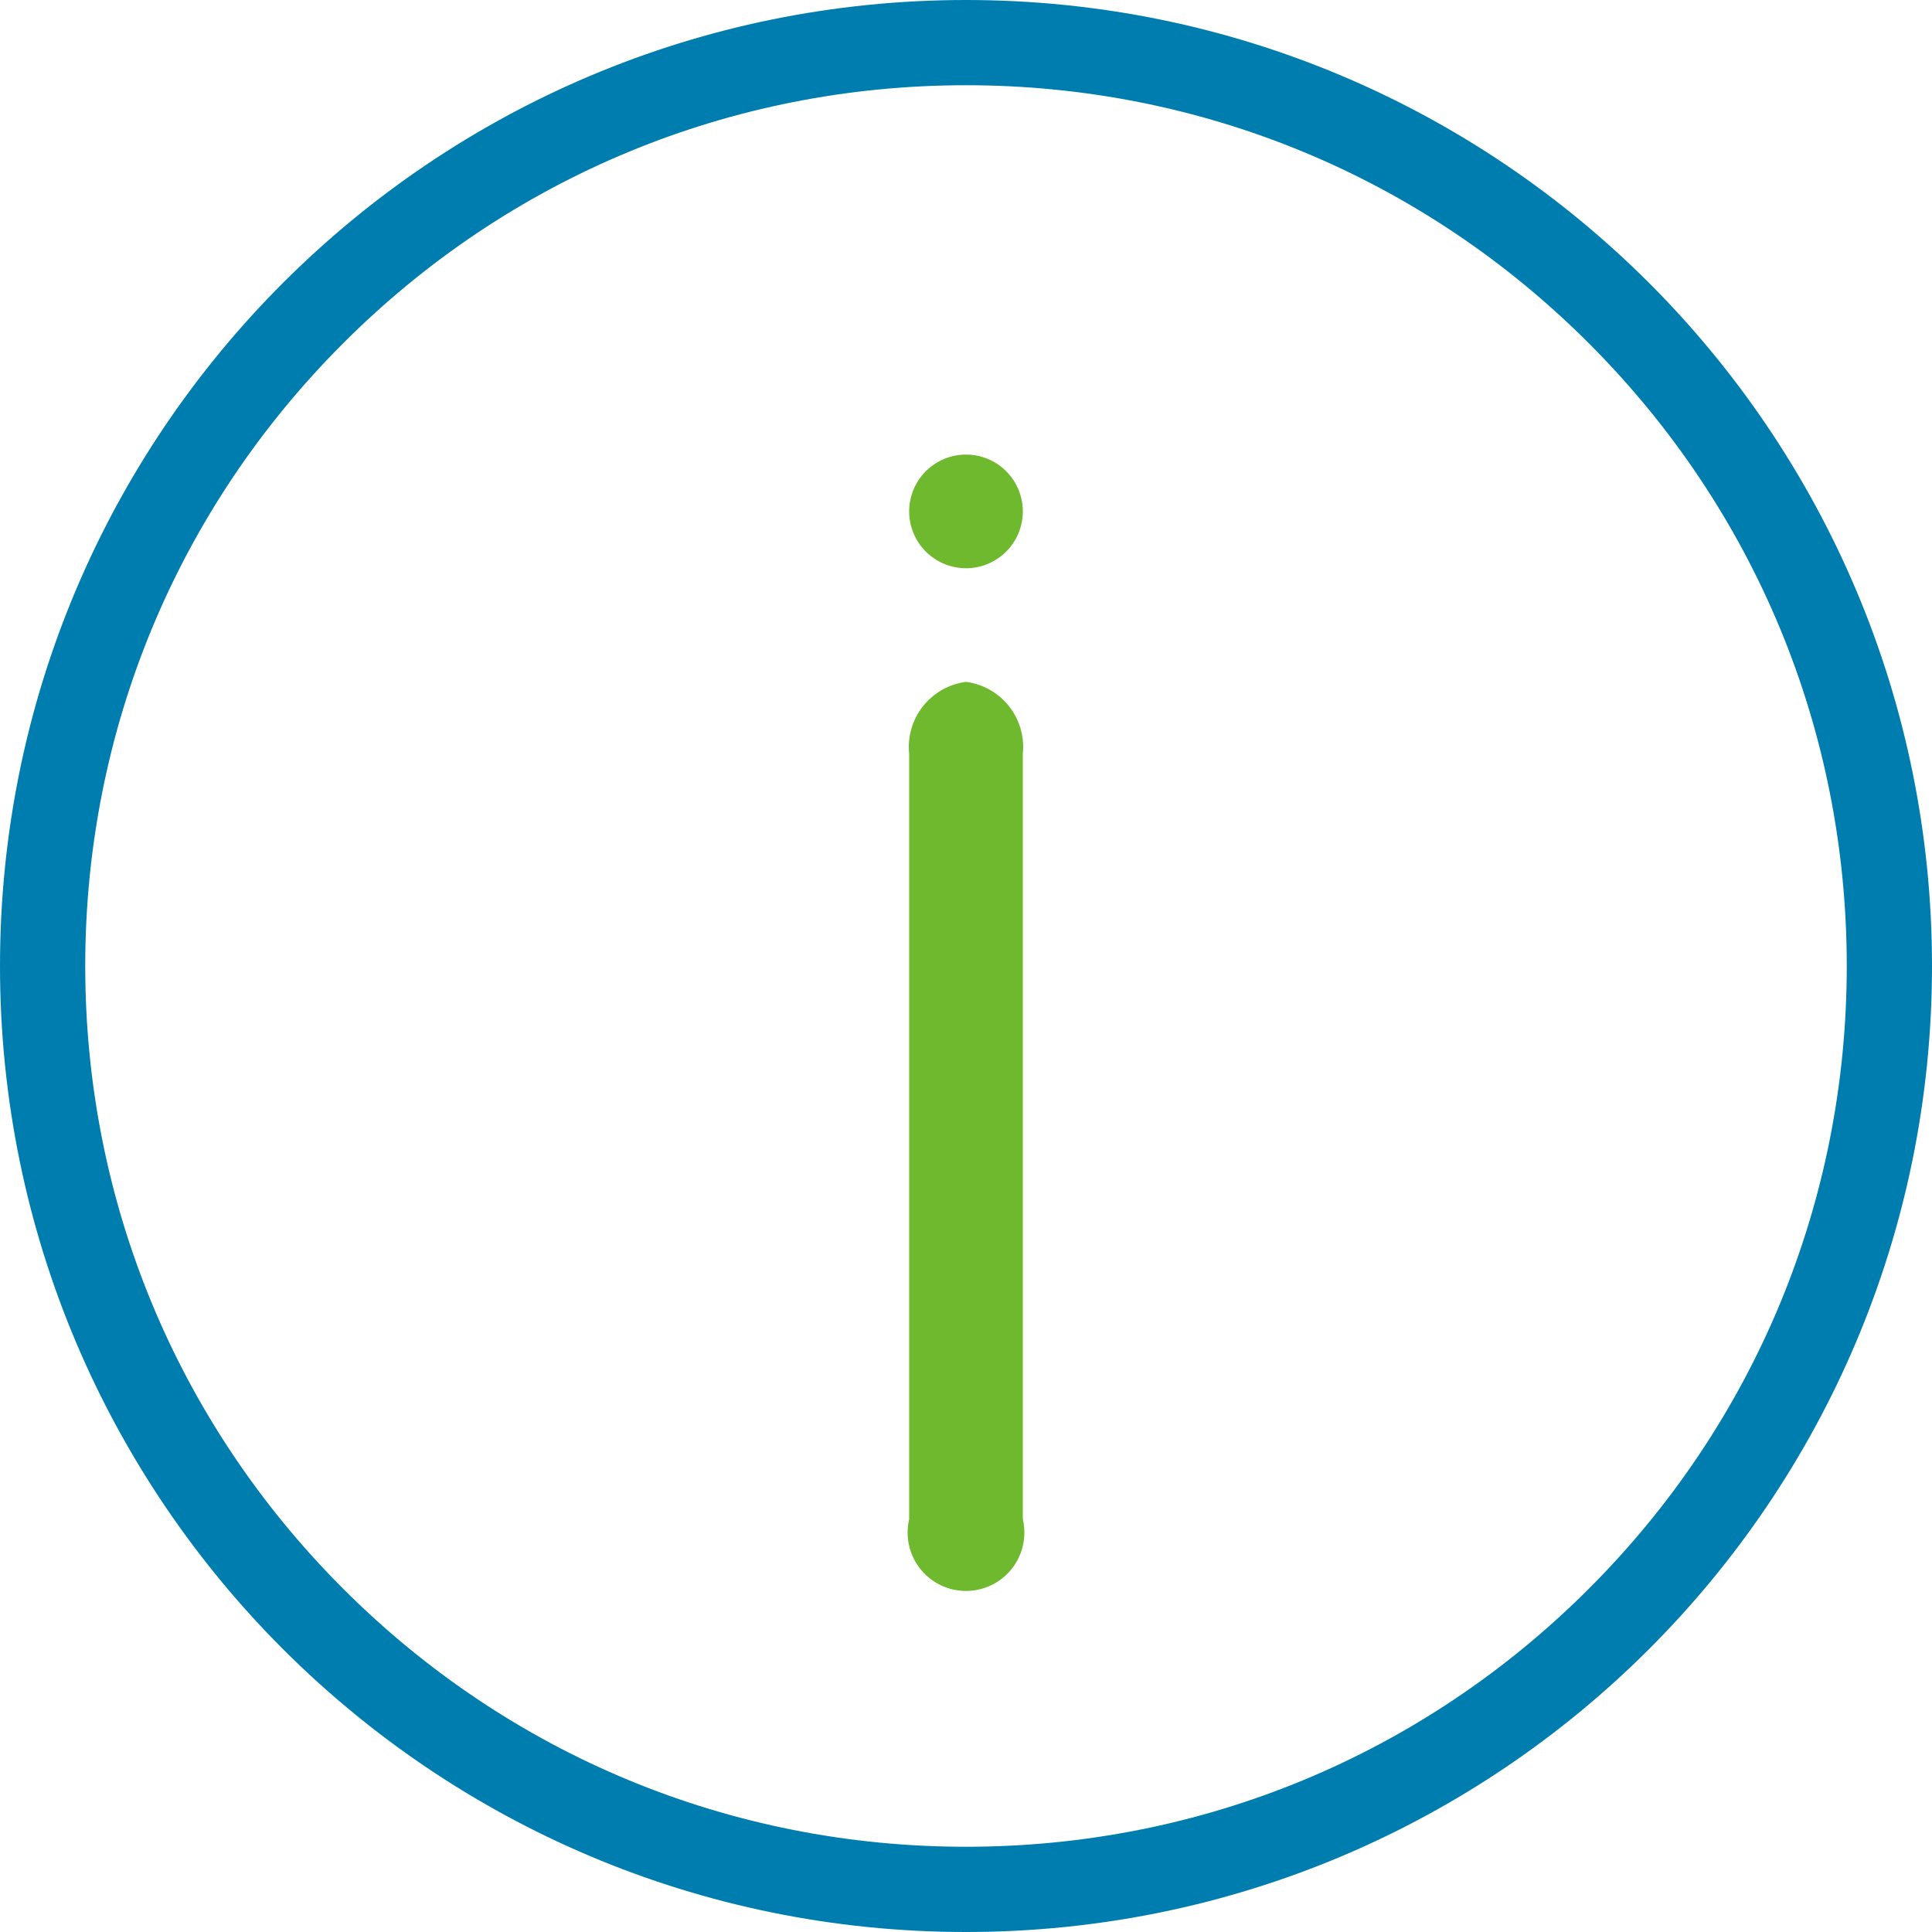
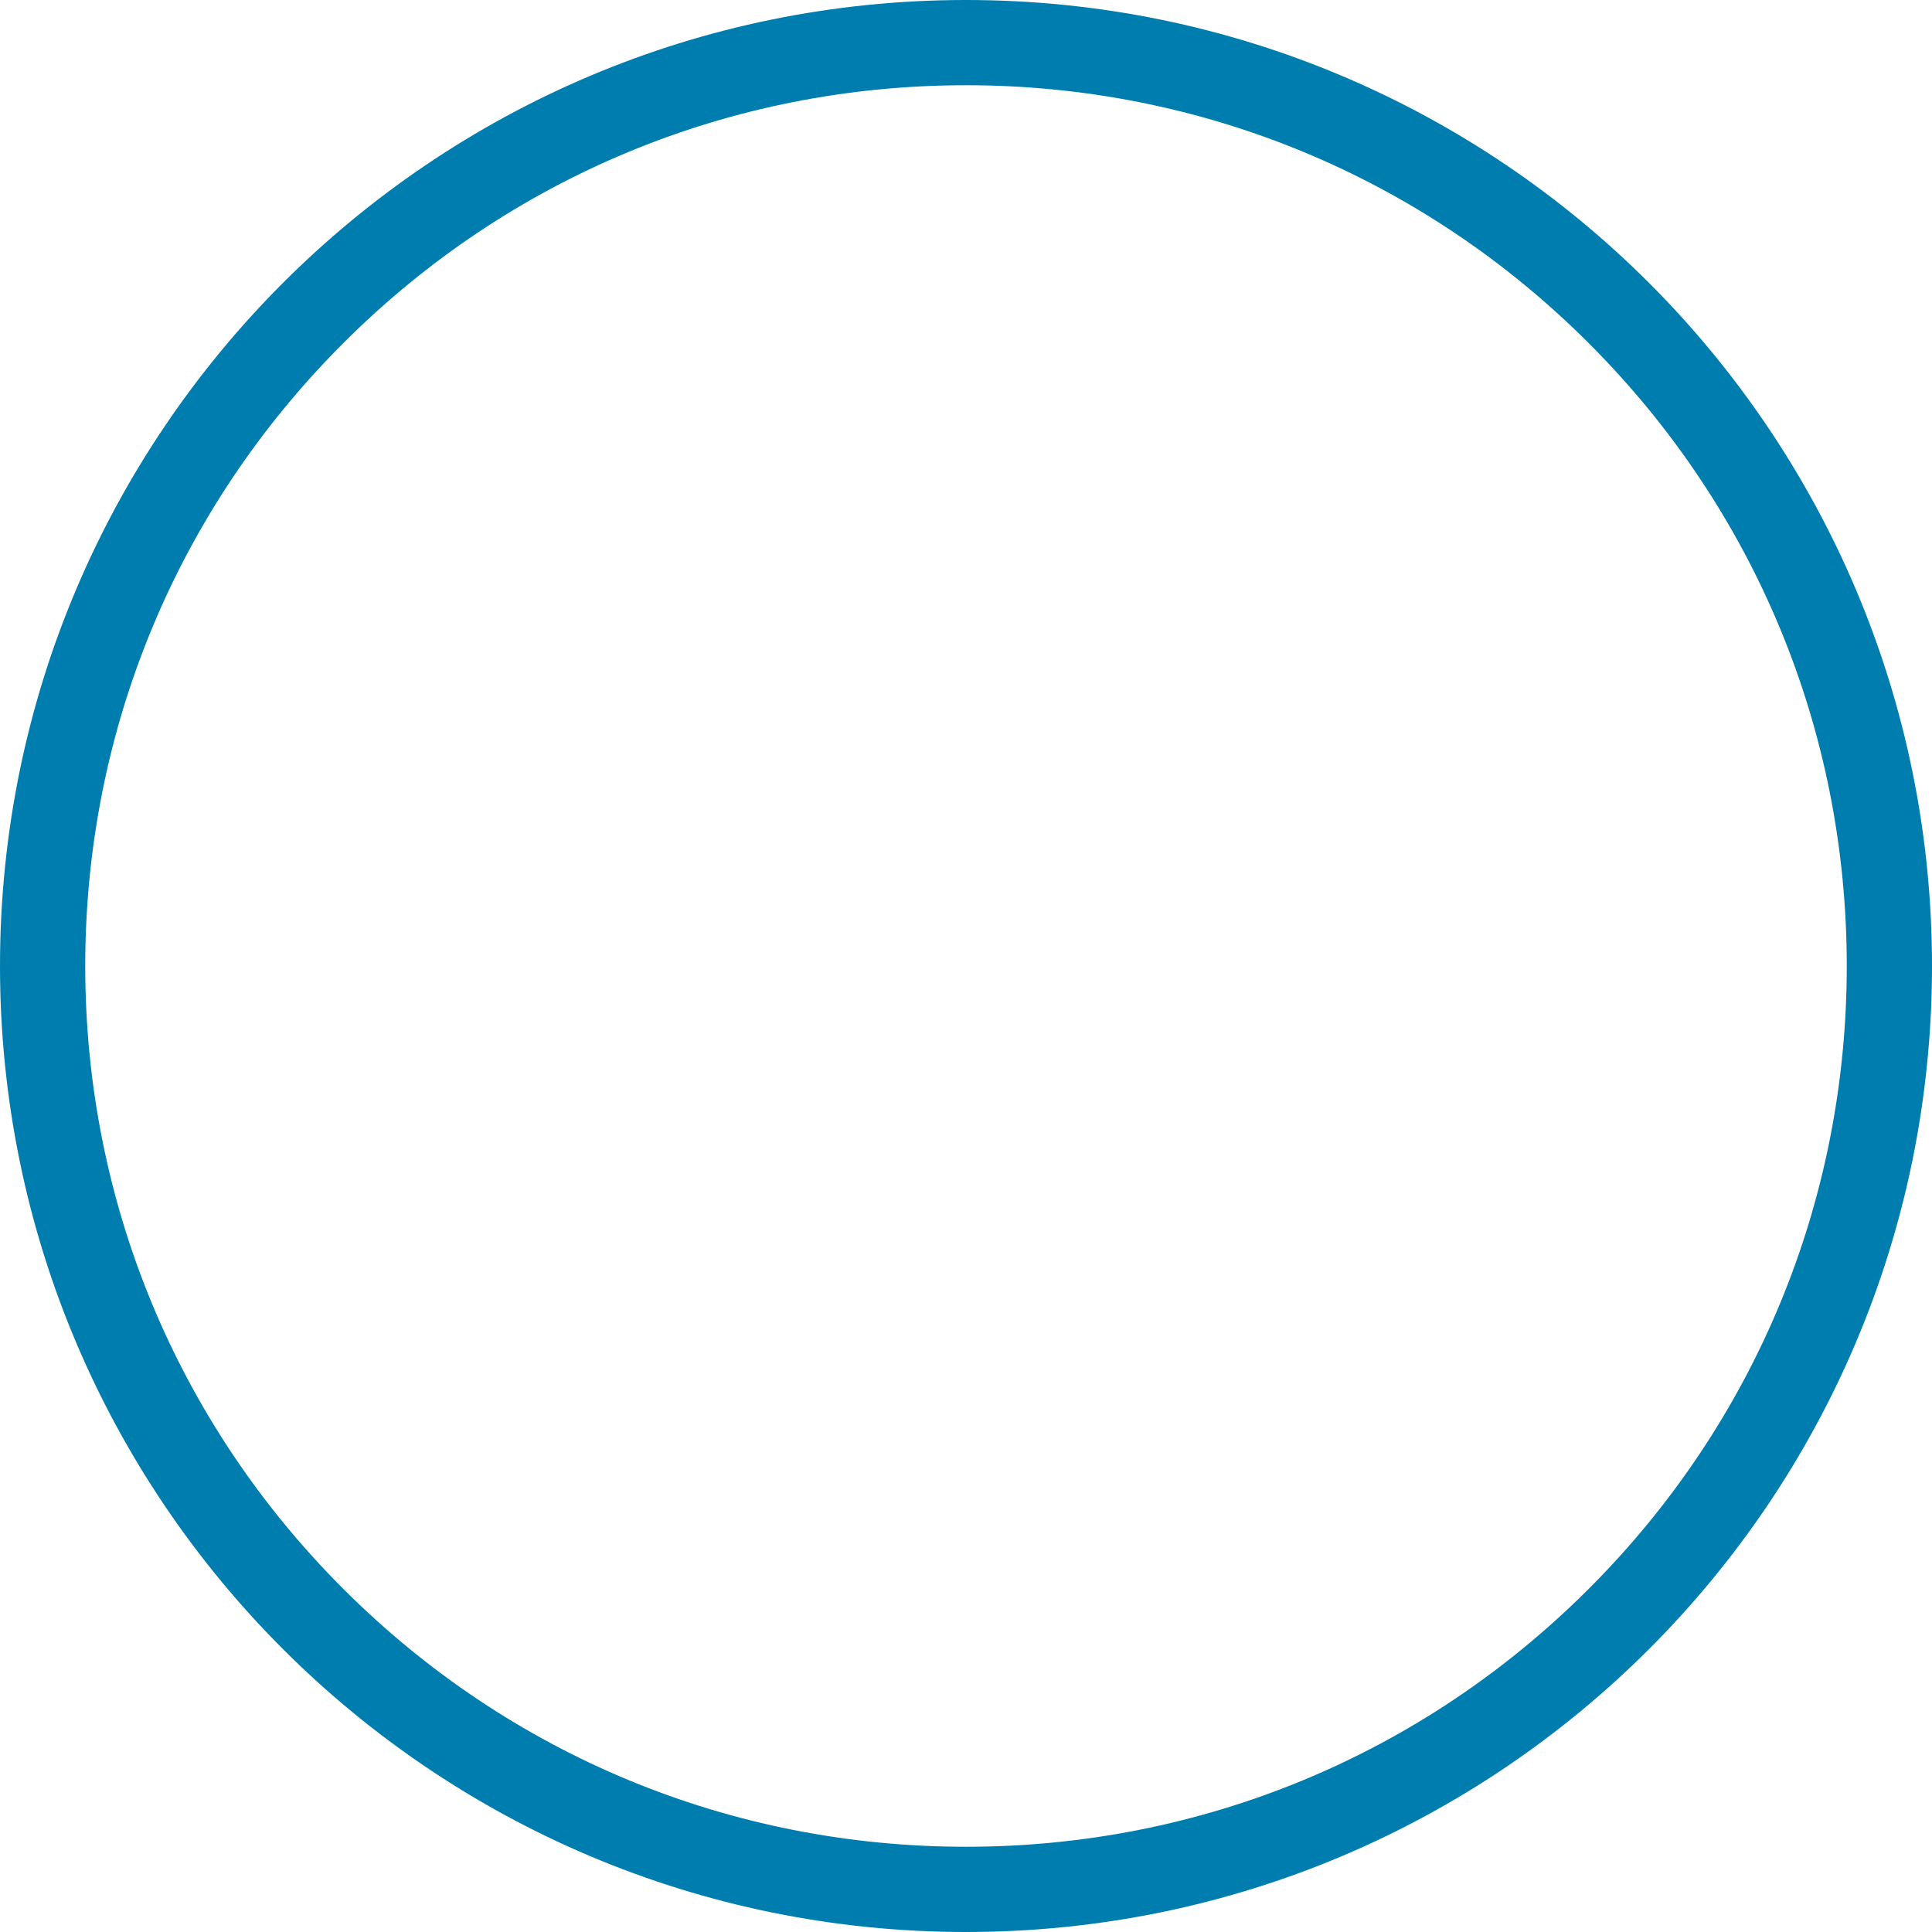
<svg xmlns="http://www.w3.org/2000/svg" width="34" height="34" viewBox="0 0 34 34">
  <g fill="none">
-     <path d="M17,0A17,17,0,1,1,0,17,17,17,0,0,1,17,0Z" stroke="none" />
    <path d="M 17 1.5 C 12.86 1.5 8.967 3.112 6.04 6.04 C 3.112 8.967 1.5 12.86 1.5 17 C 1.5 21.14 3.112 25.033 6.04 27.96 C 8.967 30.888 12.86 32.5 17 32.5 C 21.14 32.5 25.033 30.888 27.96 27.96 C 30.888 25.033 32.5 21.14 32.5 17 C 32.5 12.86 30.888 8.967 27.96 6.04 C 25.033 3.112 21.14 1.5 17 1.5 M 17 0 C 26.389 0 34 7.611 34 17 C 34 26.389 26.389 34 17 34 C 7.611 34 0 26.389 0 17 C 0 7.611 7.611 0 17 0 Z" stroke="none" fill="#007daf" />
  </g>
-   <path d="M31,23a1.155,1.155,0,0,0-1,1.263V37.737a1.027,1.027,0,1,0,2,0V24.263A1.155,1.155,0,0,0,31,23Z" transform="translate(-14 -11)" fill="#6eb92d" />
-   <path d="M31,15.42a1,1,0,1,0,1,1A1,1,0,0,0,31,15.42Z" transform="translate(-14 -7.42)" fill="#6eb92d" />
</svg>